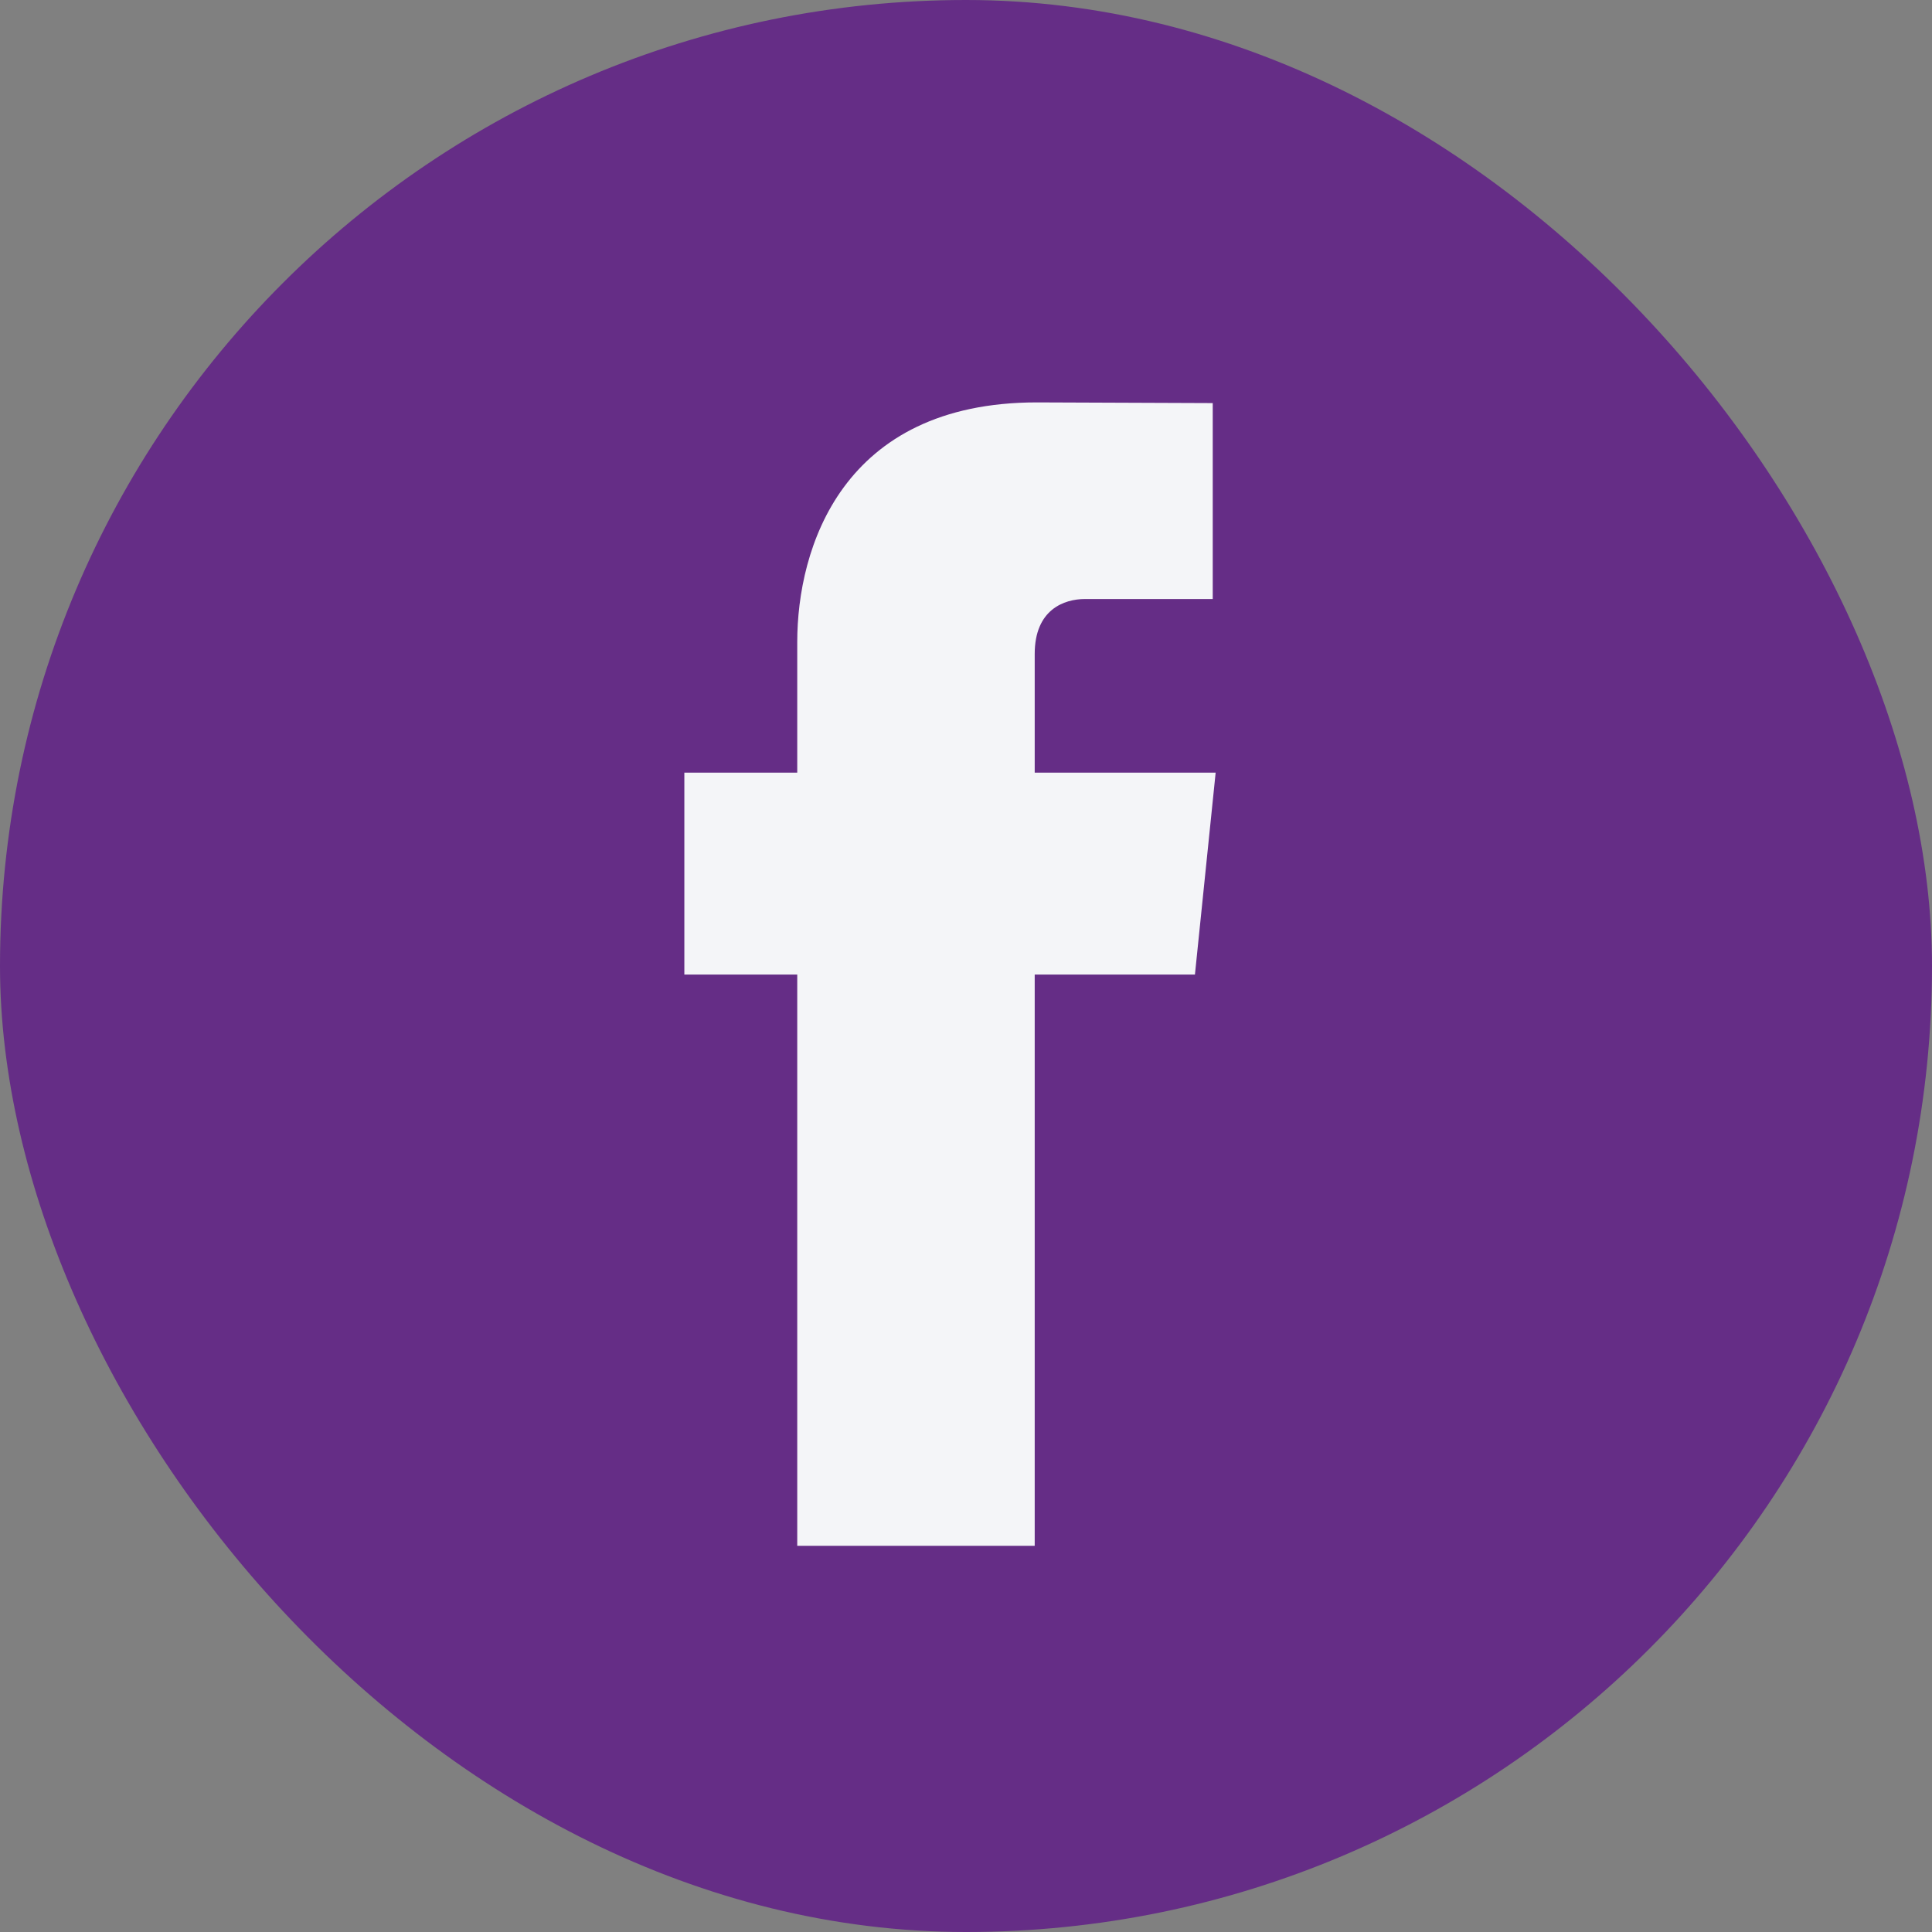
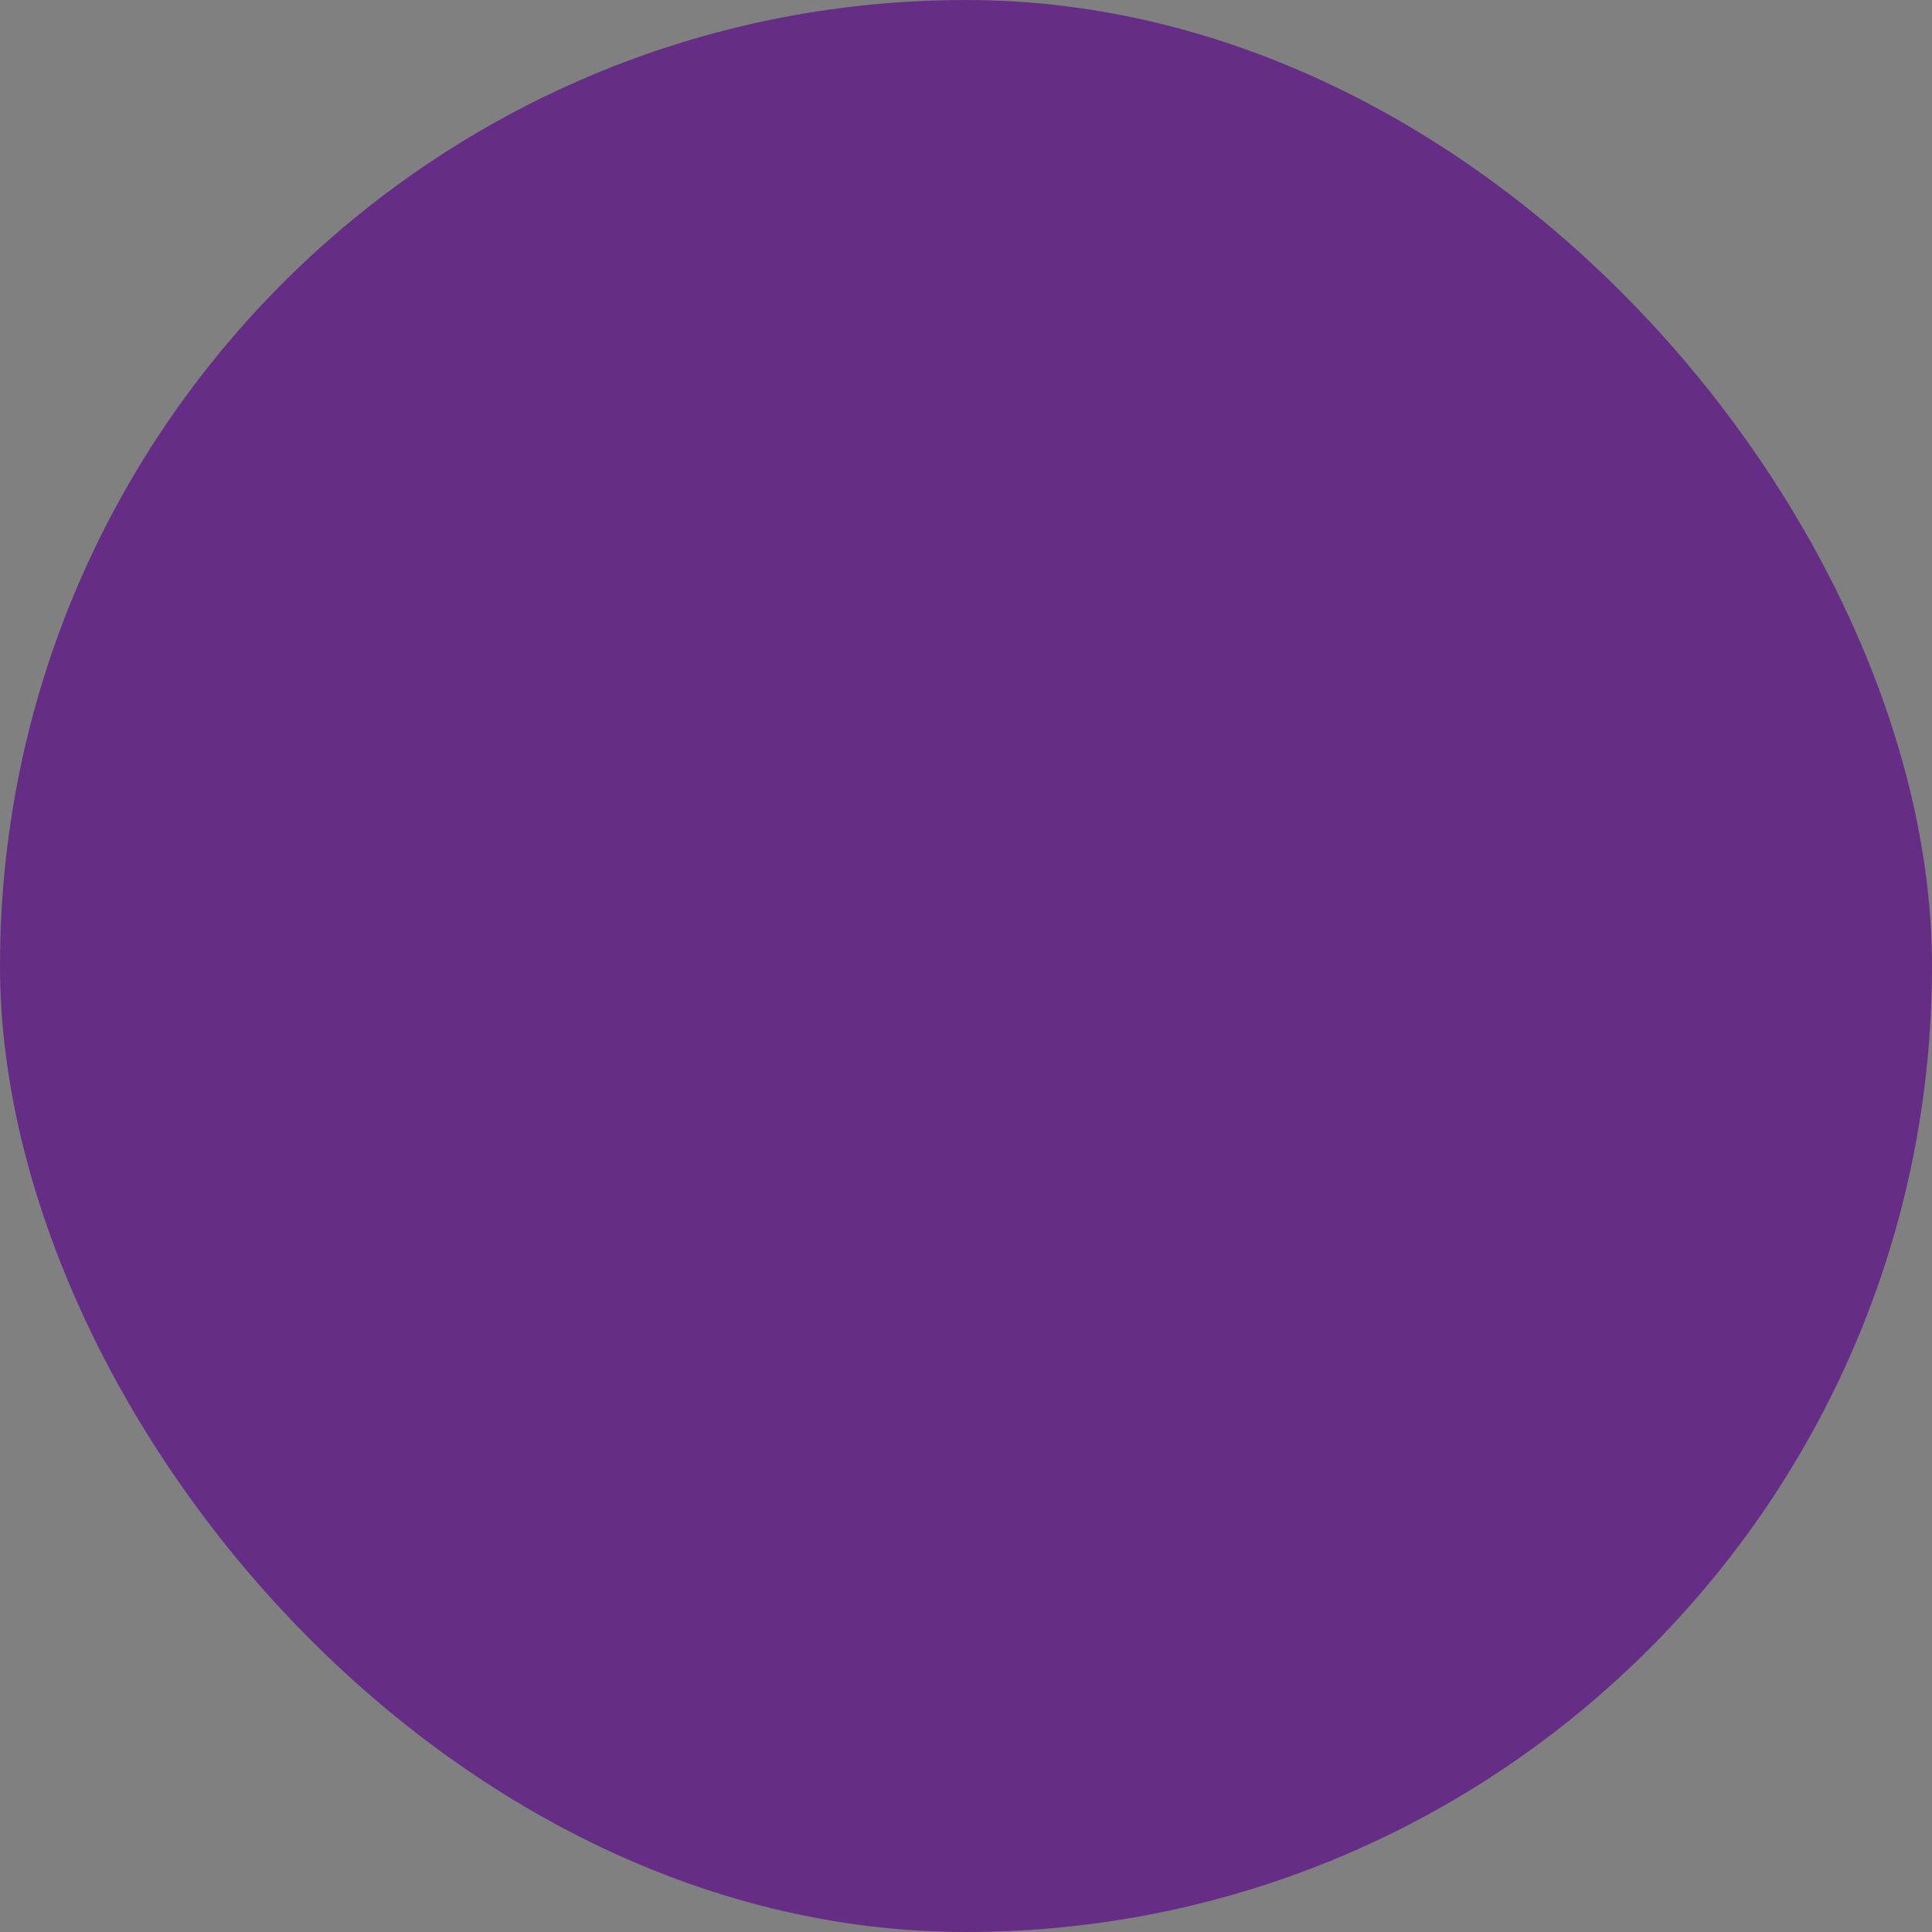
<svg xmlns="http://www.w3.org/2000/svg" width="512" height="512" viewBox="0 0 512 512" fill="none">
  <rect x="0" y="0" width="512" height="512" fill="#808080" stroke="none" />
  <rect width="512" height="512" rx="256" fill="#652D86" />
  <g clip-path="url(#clip0_3425_638)">
-     <path d="M322.16 204.758H274.208V173.308C274.208 161.498 282.036 158.744 287.549 158.744C293.05 158.744 321.388 158.744 321.388 158.744V106.822L274.785 106.64C223.051 106.64 211.278 145.365 211.278 170.147V204.758H181.359V258.26H211.278C211.278 326.922 211.278 409.653 211.278 409.653H274.208C274.208 409.653 274.208 326.107 274.208 258.26H316.671L322.16 204.758Z" fill="#F4F5F8" />
-   </g>
+     </g>
  <defs>
    <clipPath id="clip0_3425_638">
      <rect width="348.16" height="348.16" fill="white" transform="translate(81.918 81.92)" />
    </clipPath>
  </defs>
</svg>